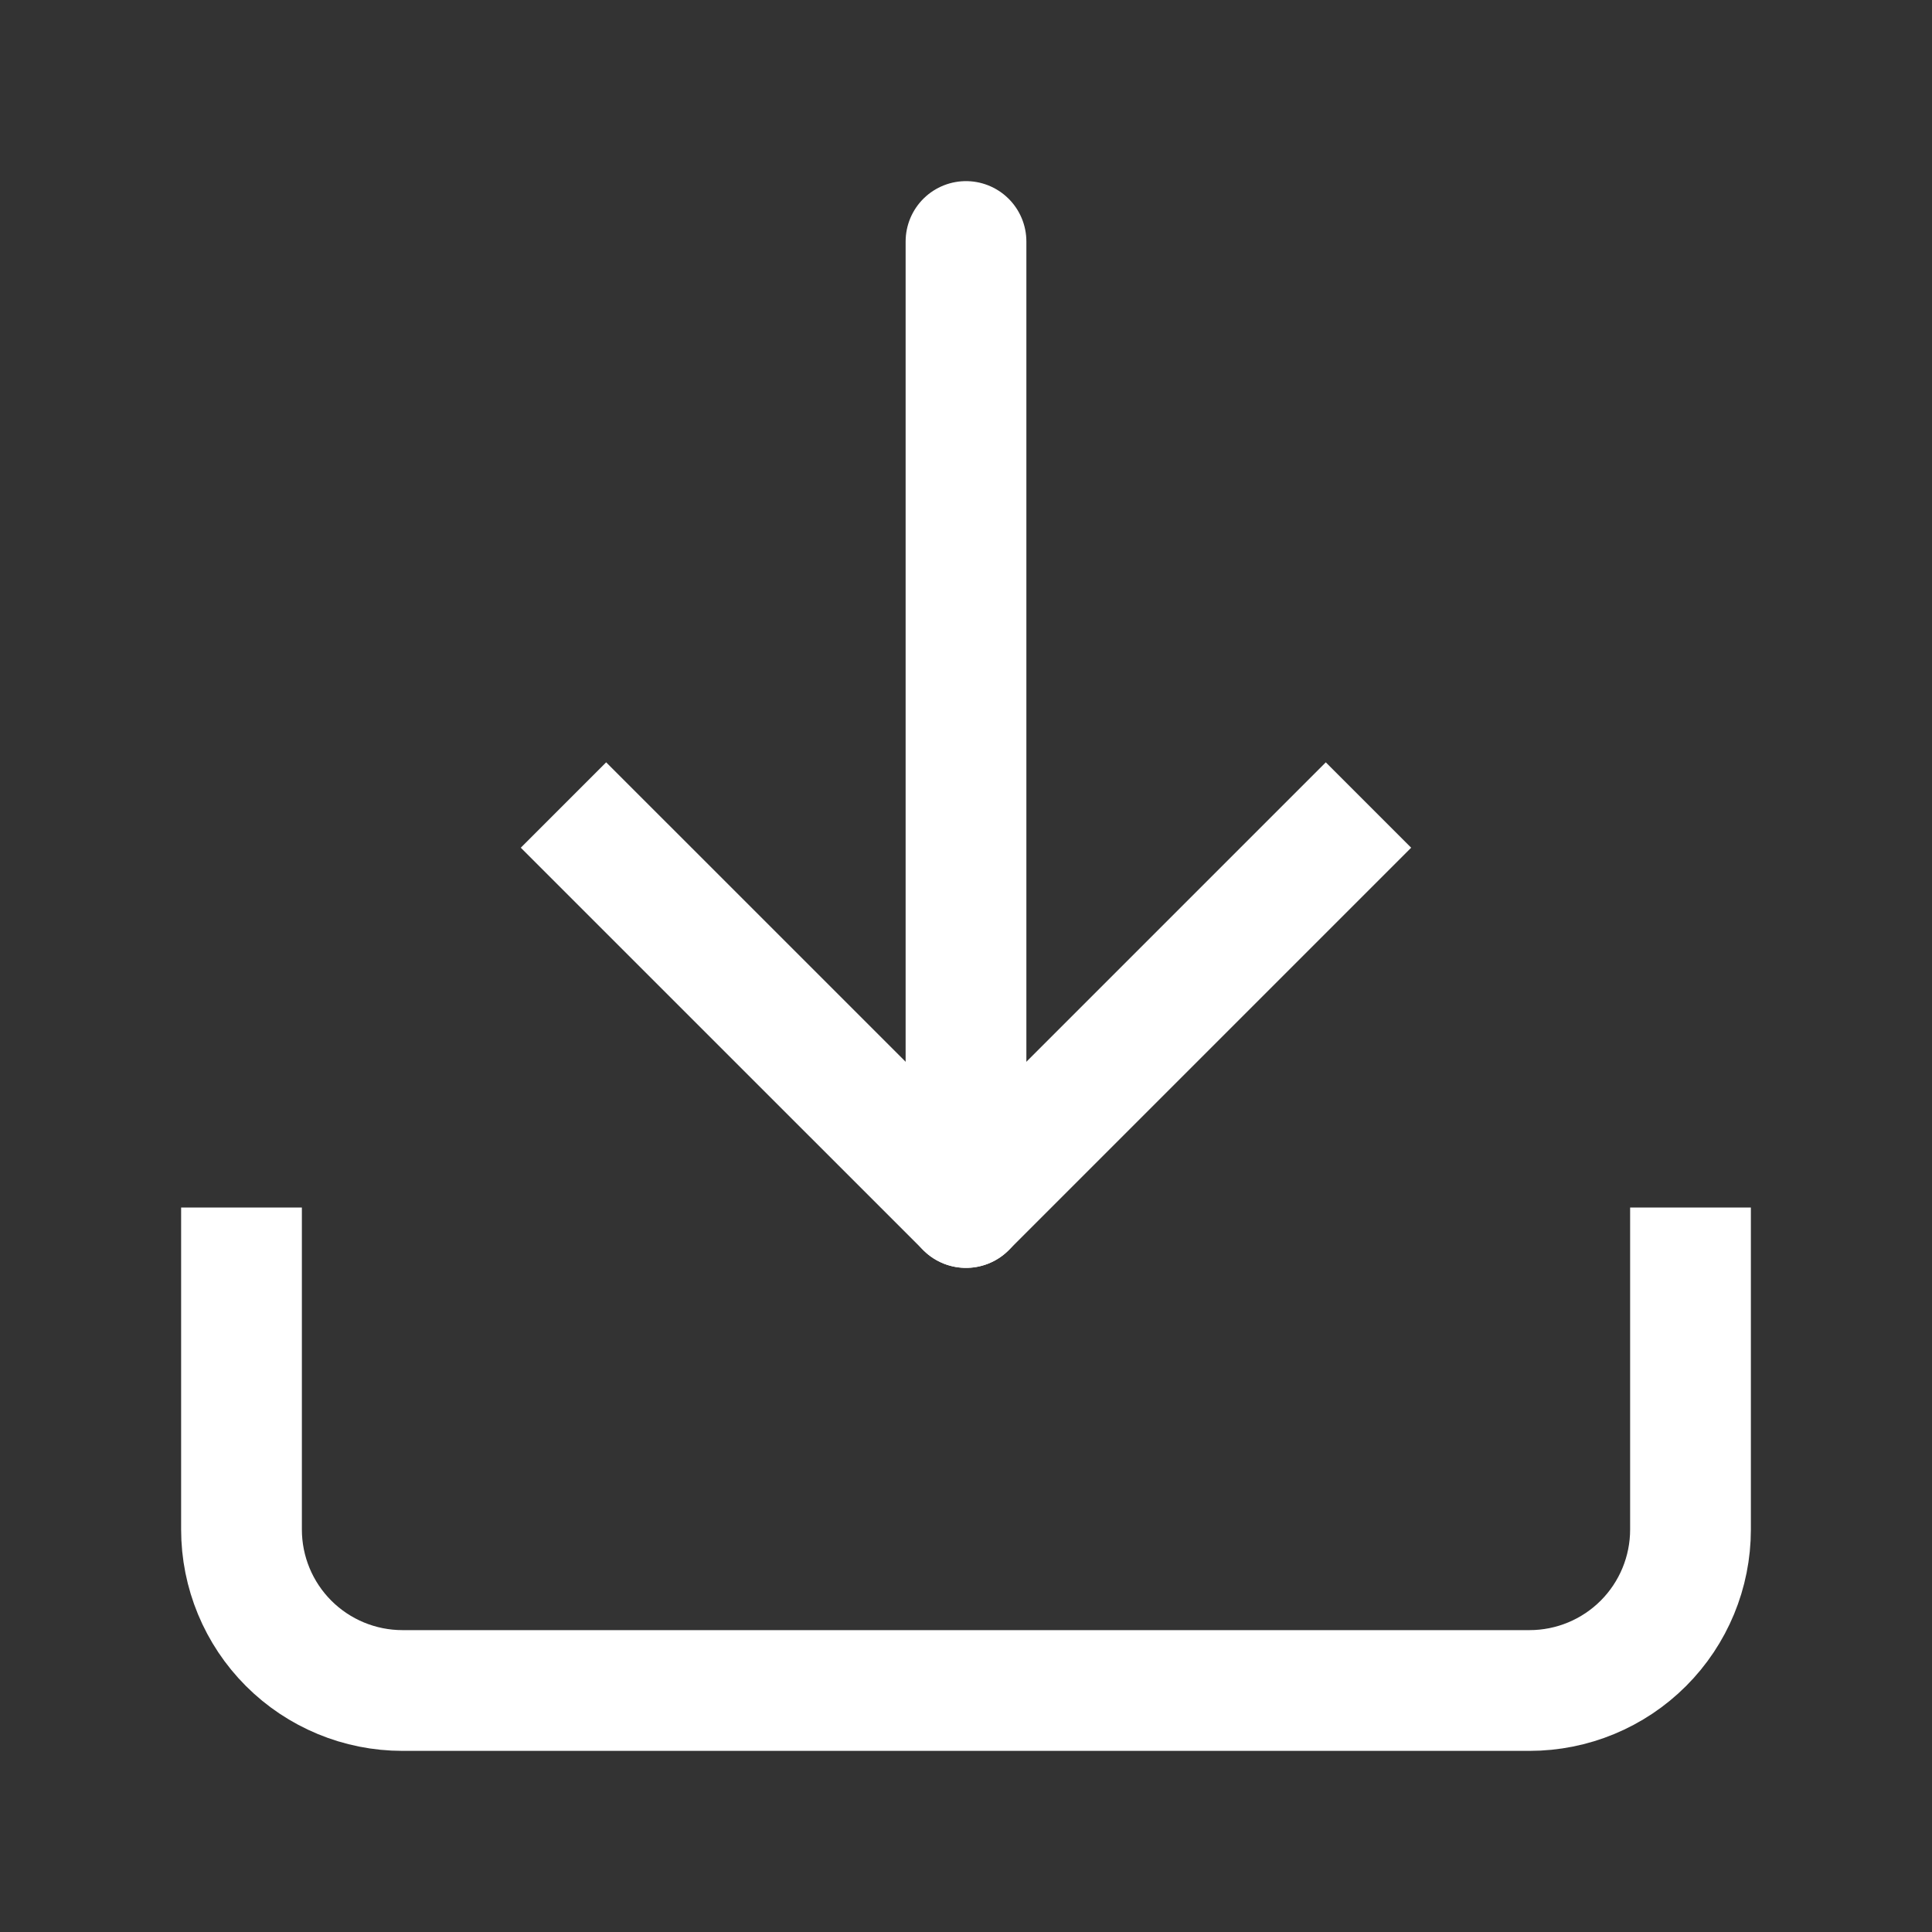
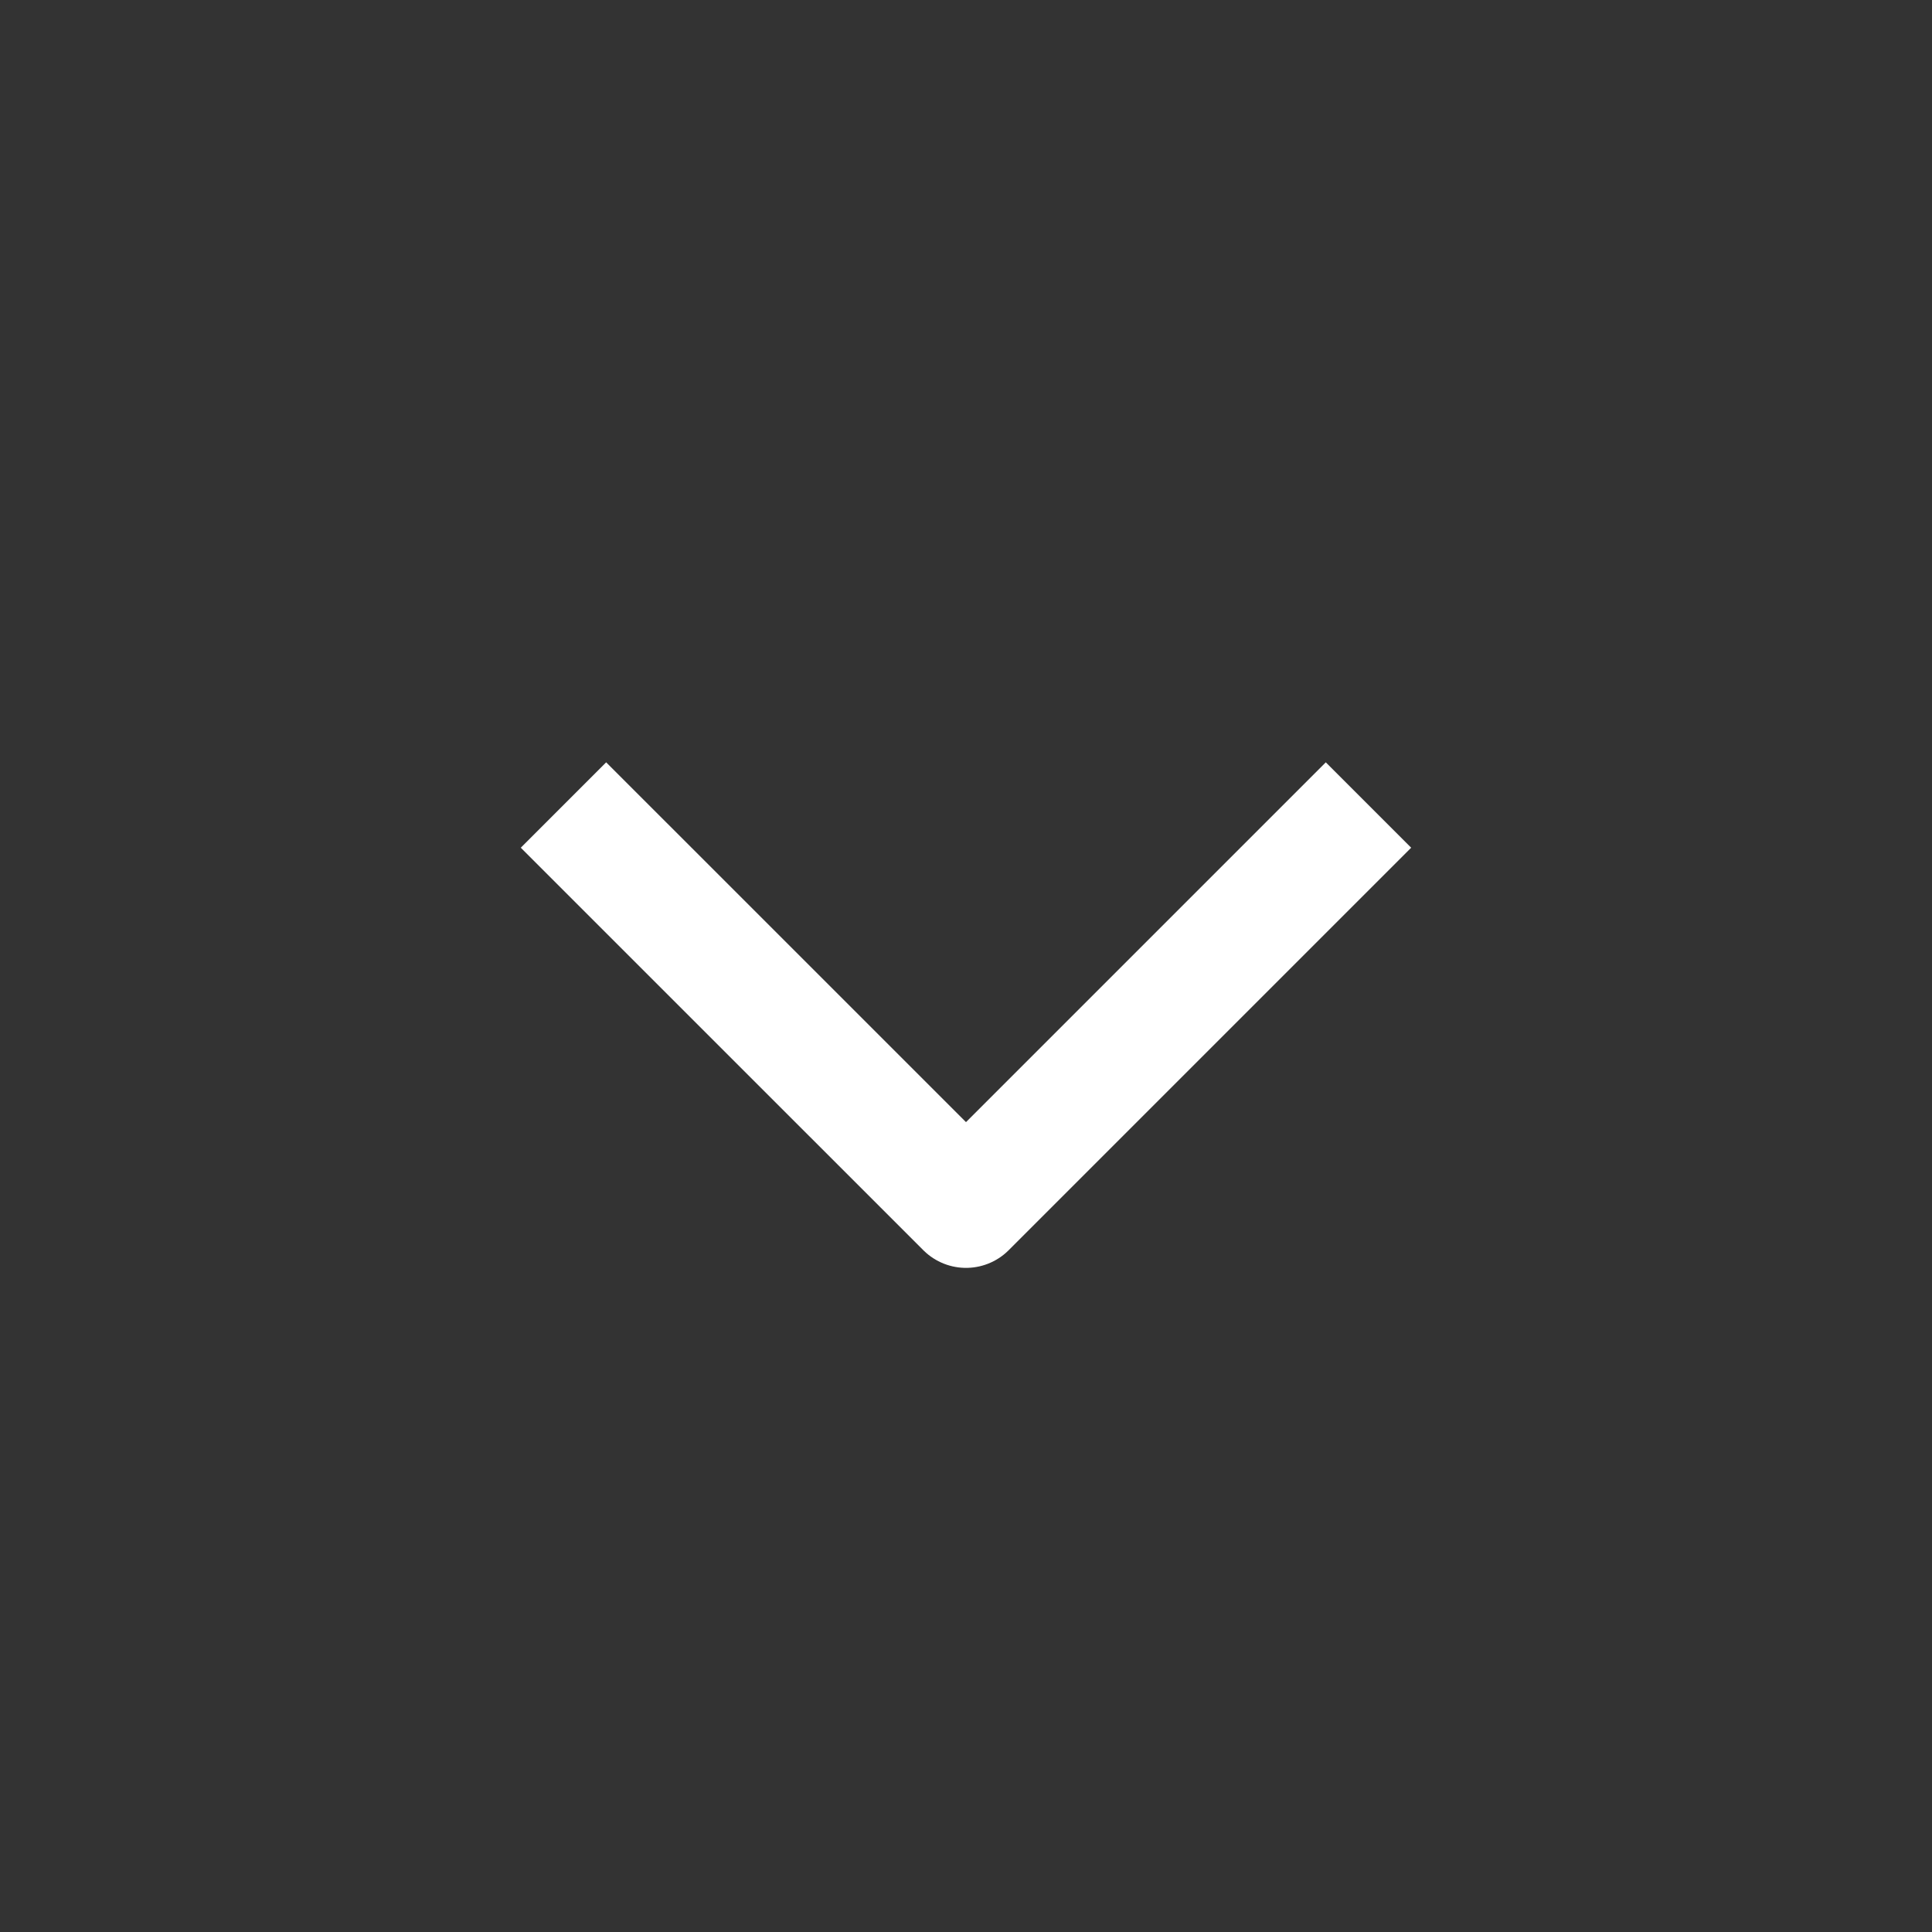
<svg xmlns="http://www.w3.org/2000/svg" width="40" height="40" viewBox="0 0 40 40" fill="none">
  <rect x="0" y="0" width="40" height="40" fill="#333333" stroke="none" />
-   <path d="M35 25V31.667C35 32.551 34.649 33.399 34.024 34.024C33.399 34.649 32.551 35 31.667 35H8.333C7.449 35 6.601 34.649 5.976 34.024C5.351 33.399 5 32.551 5 31.667V25" stroke="white" stroke-width="2.5" stroke-linejoin="round" />
  <path d="M11.666 16.667L20 25L28.333 16.667" stroke="white" stroke-width="2.5" stroke-linejoin="round" />
-   <path d="M20 25V5" stroke="white" stroke-width="2.5" stroke-linecap="round" stroke-linejoin="round" />
</svg>